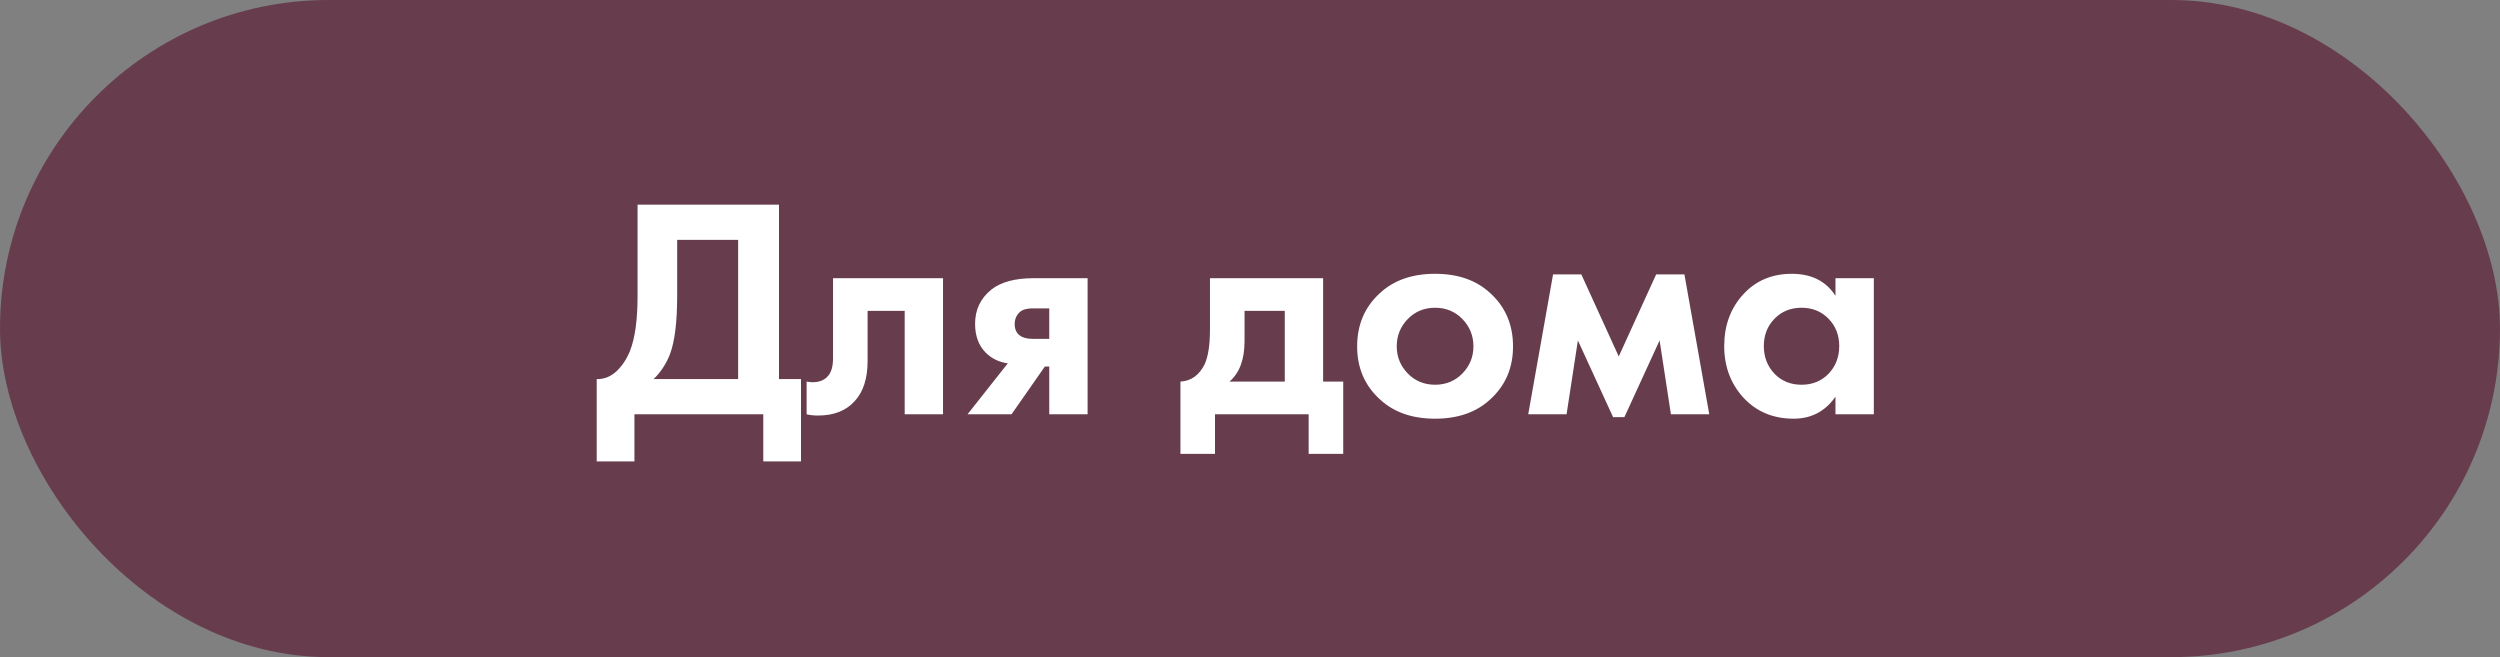
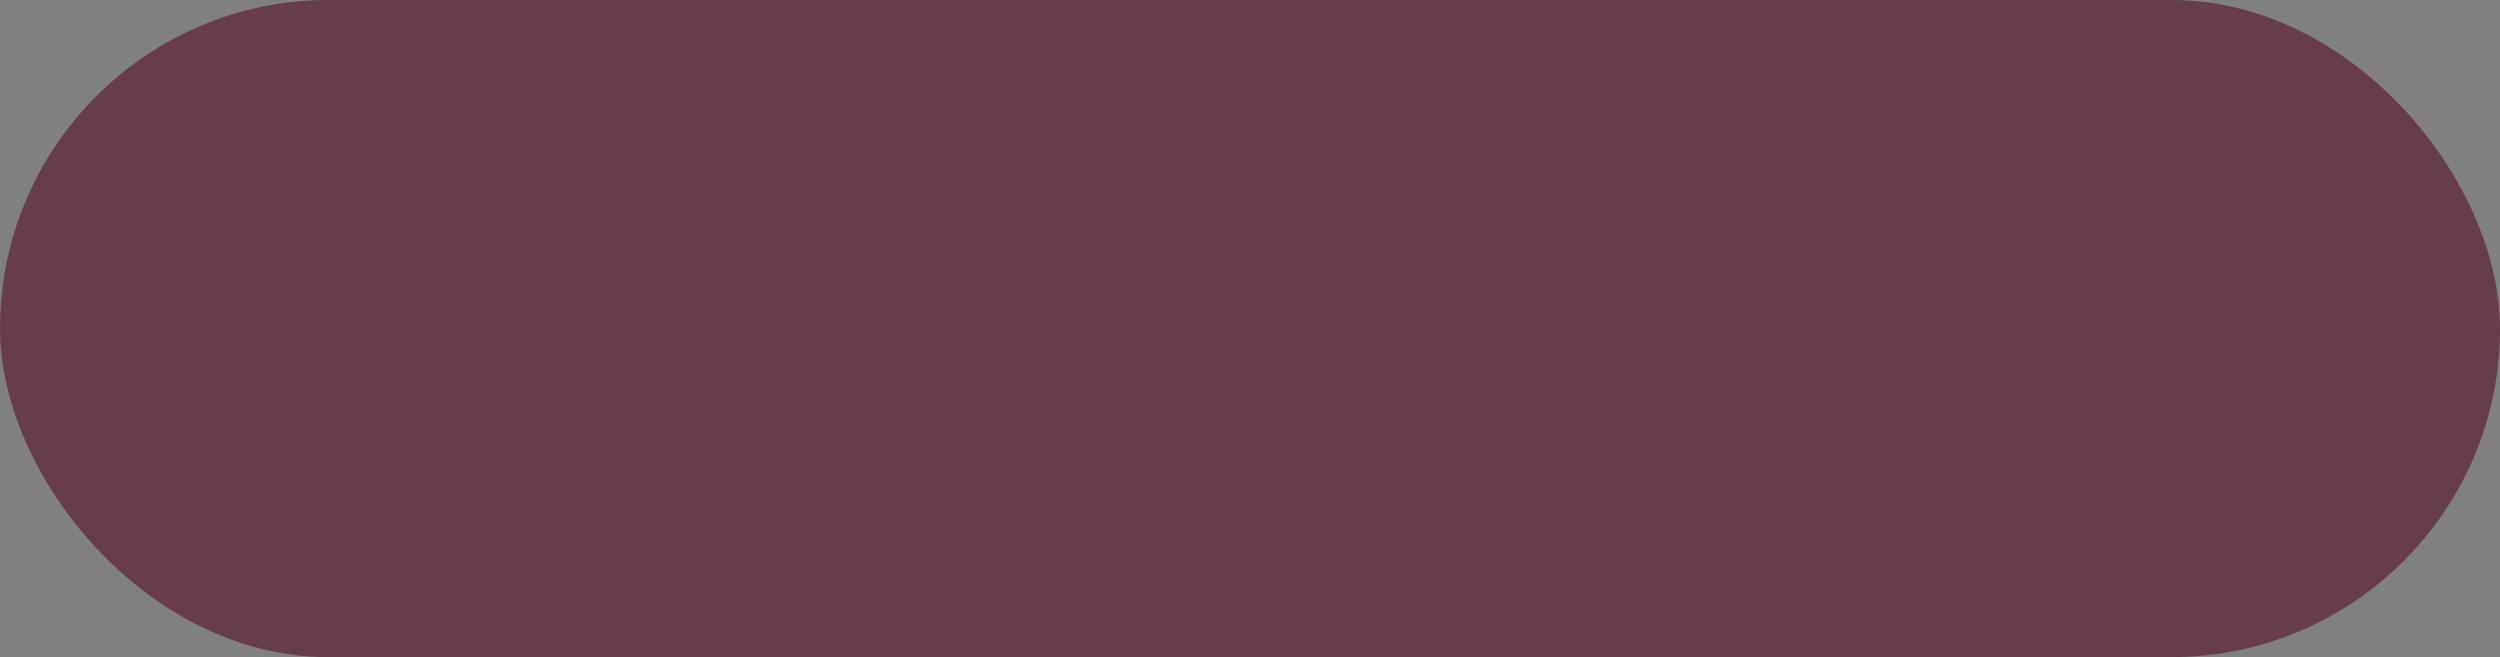
<svg xmlns="http://www.w3.org/2000/svg" width="175" height="46" viewBox="0 0 175 46" fill="none">
  <rect x="0" y="0" width="175" height="46" fill="#808080" stroke="none" />
  <rect width="175" height="46" rx="23" fill="#673D4D" />
-   <path d="M44.63 14.326H54.53V26.536H56.07V32.3H53.43V29H44.41V32.3H41.77V26.536C42.269 26.551 42.723 26.375 43.134 26.008C43.544 25.627 43.867 25.143 44.102 24.556C44.454 23.661 44.63 22.378 44.63 20.706V14.326ZM47.402 16.79V20.706C47.402 22.539 47.233 23.903 46.896 24.798C46.632 25.473 46.251 26.052 45.752 26.536H51.67V16.79H47.402ZM66.012 19.474V29H63.328V21.762H60.732V25.26C60.732 26.492 60.431 27.431 59.83 28.076C59.229 28.751 58.371 29.088 57.256 29.088C56.963 29.088 56.699 29.059 56.464 29V26.712C56.64 26.741 56.779 26.756 56.882 26.756C57.366 26.756 57.733 26.602 57.982 26.294C58.202 26.03 58.312 25.627 58.312 25.084V19.474H66.012ZM67.728 29L70.544 25.436C69.928 25.348 69.415 25.099 69.004 24.688C68.505 24.189 68.256 23.515 68.256 22.664C68.256 21.681 68.637 20.882 69.4 20.266C70.075 19.738 71.057 19.474 72.348 19.474H76.132V29H73.448V25.656H73.14L70.808 29H67.728ZM73.448 23.72V21.586H72.282C71.871 21.586 71.571 21.674 71.38 21.85C71.145 22.07 71.028 22.349 71.028 22.686C71.028 23.038 71.145 23.302 71.38 23.478C71.585 23.639 71.886 23.72 72.282 23.72H73.448ZM84.698 19.474H92.618V26.712H94.026V31.772H91.606V29H85.05V31.772H82.63V26.712C83.378 26.668 83.943 26.265 84.324 25.502C84.573 24.959 84.698 24.145 84.698 23.06V19.474ZM89.934 26.712V21.762H87.118V23.874C87.118 25.165 86.766 26.111 86.062 26.712H89.934ZM96.606 20.508C97.574 19.613 98.857 19.166 100.456 19.166C102.055 19.166 103.338 19.613 104.306 20.508C105.377 21.476 105.912 22.723 105.912 24.248C105.912 25.759 105.377 26.998 104.306 27.966C103.338 28.861 102.055 29.308 100.456 29.308C98.857 29.308 97.574 28.861 96.606 27.966C95.535 26.998 95 25.759 95 24.248C95 22.723 95.535 21.476 96.606 20.508ZM98.542 26.14C99.055 26.668 99.693 26.932 100.456 26.932C101.219 26.932 101.857 26.668 102.37 26.14C102.883 25.612 103.14 24.981 103.14 24.248C103.14 23.5 102.883 22.862 102.37 22.334C101.857 21.806 101.219 21.542 100.456 21.542C99.693 21.542 99.055 21.806 98.542 22.334C98.029 22.862 97.772 23.5 97.772 24.248C97.772 24.981 98.029 25.612 98.542 26.14ZM106.976 29L108.714 19.21H110.694L113.312 24.952L115.93 19.21H117.91L119.648 29H116.964L116.172 23.83L113.708 29.198H112.916L110.452 23.83L109.66 29H106.976ZM128.483 20.706V19.474H131.167V29H128.483V27.768C127.765 28.795 126.789 29.308 125.557 29.308C124.12 29.308 122.947 28.817 122.037 27.834C121.143 26.851 120.695 25.649 120.695 24.226C120.695 22.789 121.135 21.586 122.015 20.618C122.895 19.65 124.032 19.166 125.425 19.166C126.804 19.166 127.823 19.679 128.483 20.706ZM127.999 22.312C127.501 21.799 126.87 21.542 126.107 21.542C125.345 21.542 124.714 21.799 124.215 22.312C123.717 22.825 123.467 23.463 123.467 24.226C123.467 24.989 123.717 25.634 124.215 26.162C124.714 26.675 125.345 26.932 126.107 26.932C126.87 26.932 127.501 26.675 127.999 26.162C128.498 25.634 128.747 24.989 128.747 24.226C128.747 23.463 128.498 22.825 127.999 22.312Z" fill="white" />
</svg>